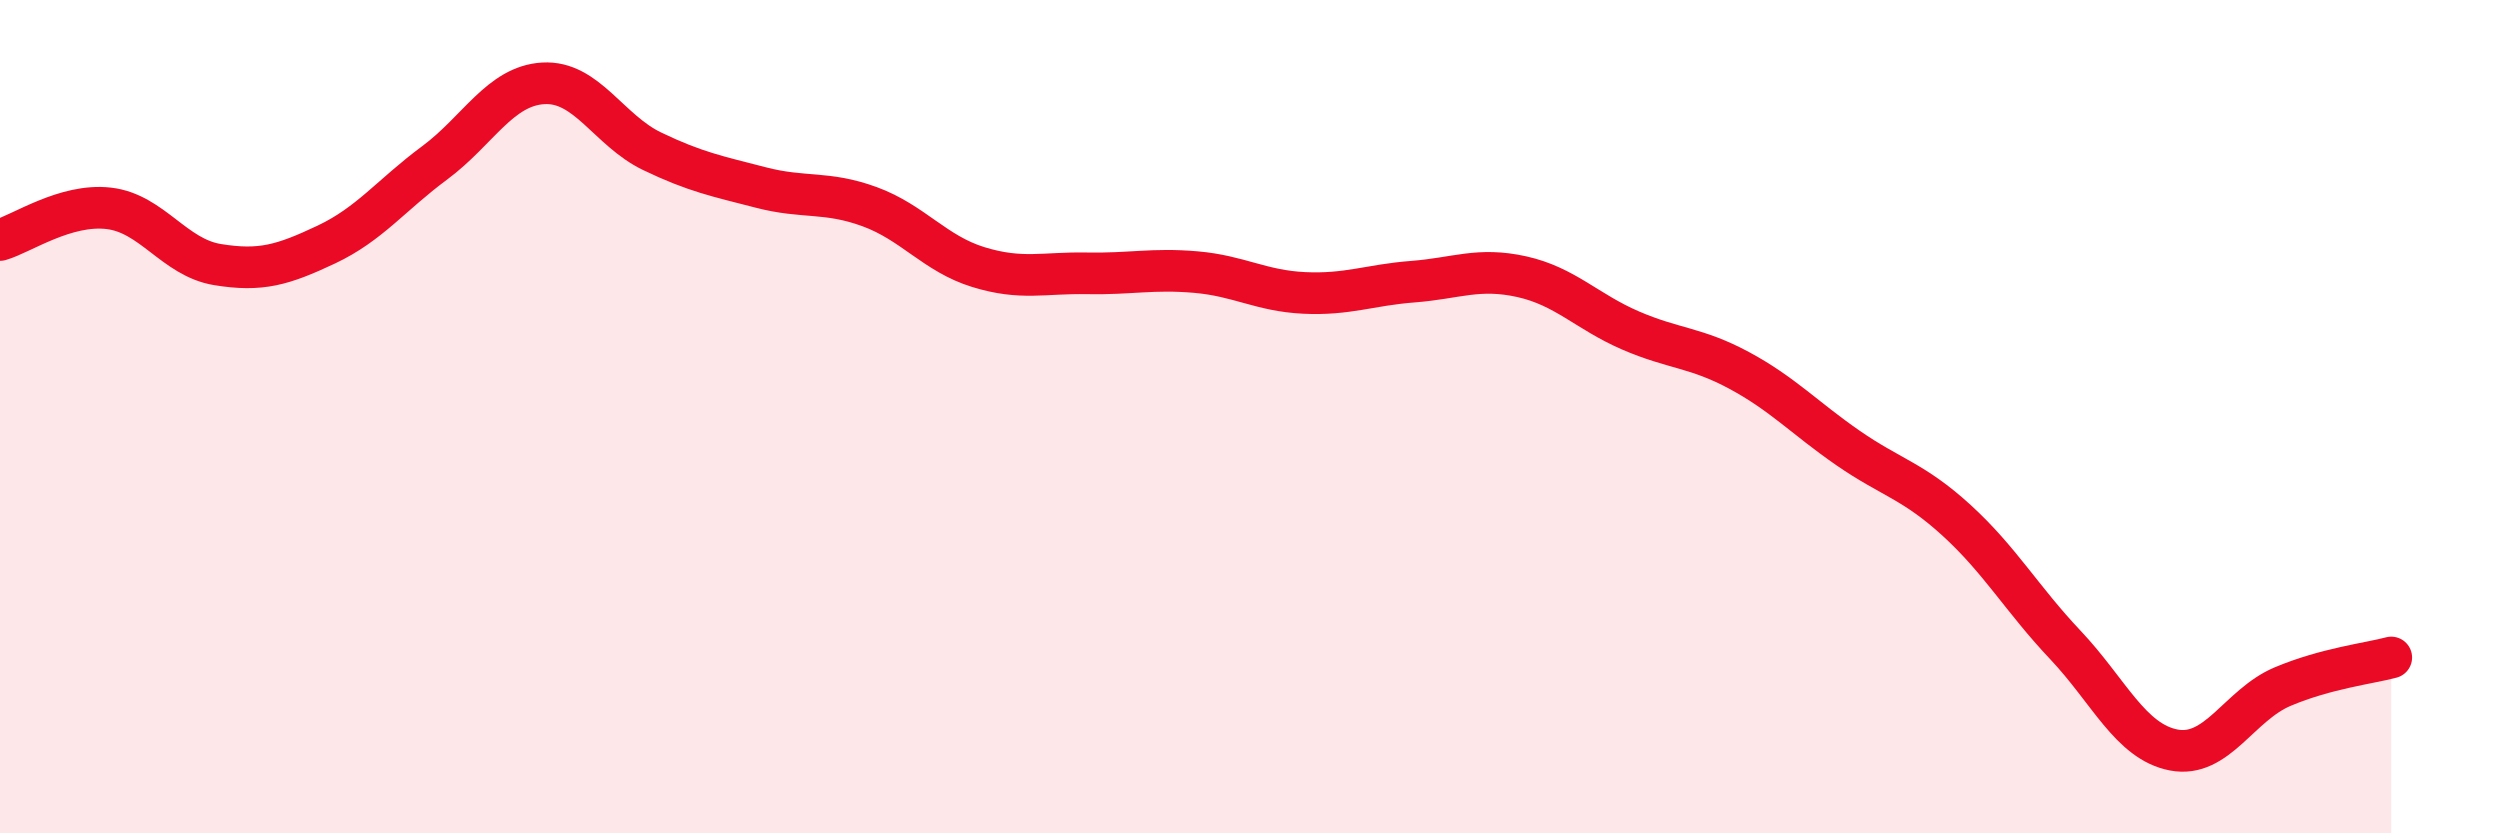
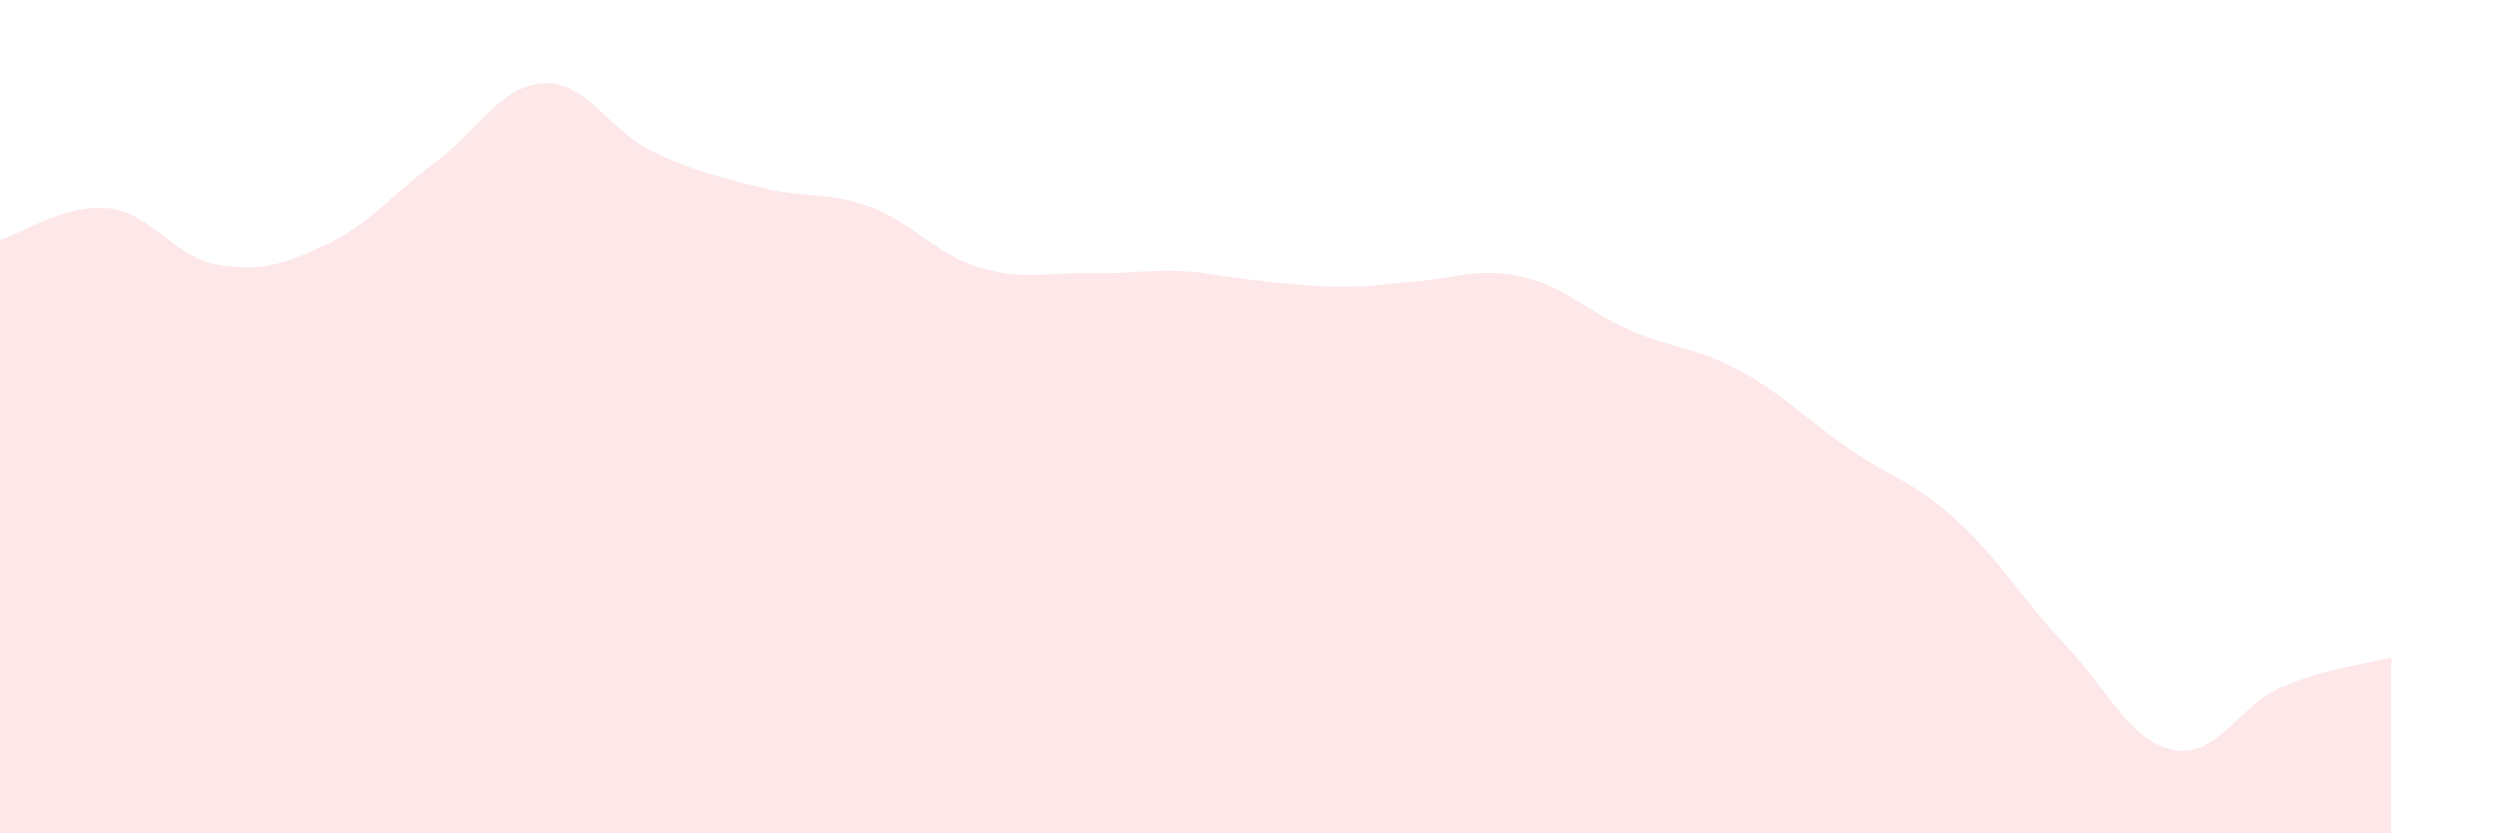
<svg xmlns="http://www.w3.org/2000/svg" width="60" height="20" viewBox="0 0 60 20">
-   <path d="M 0,5.76 C 0.52,5.61 1.57,4.88 2.61,5 C 3.65,5.12 4.18,6.18 5.22,6.35 C 6.26,6.52 6.79,6.36 7.83,5.87 C 8.87,5.38 9.39,4.68 10.43,3.91 C 11.47,3.14 12,2.06 13.04,2 C 14.08,1.94 14.61,3.13 15.65,3.63 C 16.69,4.13 17.22,4.23 18.26,4.5 C 19.3,4.77 19.83,4.58 20.87,4.96 C 21.91,5.34 22.44,6.09 23.48,6.41 C 24.52,6.73 25.05,6.54 26.09,6.56 C 27.13,6.58 27.66,6.44 28.7,6.53 C 29.74,6.62 30.26,6.98 31.3,7.03 C 32.34,7.08 32.87,6.84 33.91,6.76 C 34.95,6.68 35.48,6.41 36.52,6.64 C 37.56,6.87 38.09,7.48 39.13,7.93 C 40.17,8.38 40.7,8.33 41.74,8.89 C 42.78,9.45 43.31,10.03 44.35,10.75 C 45.39,11.47 45.92,11.54 46.96,12.49 C 48,13.44 48.53,14.38 49.57,15.48 C 50.61,16.58 51.13,17.8 52.17,18 C 53.21,18.2 53.74,16.92 54.78,16.48 C 55.82,16.04 56.87,15.92 57.39,15.78L57.39 20L0 20Z" fill="#EB0A25" opacity="0.1" stroke-linecap="round" stroke-linejoin="round" />
-   <path d="M 0,5.76 C 0.52,5.61 1.57,4.88 2.61,5 C 3.65,5.12 4.18,6.18 5.22,6.35 C 6.26,6.52 6.79,6.36 7.83,5.87 C 8.87,5.38 9.39,4.68 10.43,3.91 C 11.47,3.14 12,2.06 13.04,2 C 14.08,1.94 14.61,3.13 15.65,3.63 C 16.69,4.13 17.22,4.23 18.26,4.5 C 19.3,4.77 19.83,4.58 20.87,4.96 C 21.91,5.34 22.44,6.09 23.48,6.41 C 24.52,6.73 25.05,6.54 26.09,6.56 C 27.13,6.58 27.66,6.44 28.7,6.53 C 29.74,6.62 30.26,6.98 31.3,7.03 C 32.34,7.08 32.87,6.84 33.91,6.76 C 34.95,6.68 35.48,6.41 36.52,6.64 C 37.56,6.87 38.09,7.48 39.13,7.93 C 40.17,8.38 40.7,8.33 41.74,8.89 C 42.78,9.45 43.31,10.03 44.35,10.75 C 45.39,11.47 45.92,11.54 46.96,12.49 C 48,13.44 48.53,14.38 49.57,15.48 C 50.61,16.58 51.13,17.8 52.17,18 C 53.21,18.2 53.74,16.92 54.78,16.48 C 55.82,16.04 56.87,15.92 57.39,15.78" stroke="#EB0A25" stroke-width="1" fill="none" stroke-linecap="round" stroke-linejoin="round" />
+   <path d="M 0,5.76 C 0.52,5.61 1.57,4.88 2.61,5 C 3.65,5.12 4.18,6.18 5.22,6.35 C 6.26,6.52 6.79,6.36 7.83,5.87 C 8.87,5.38 9.39,4.68 10.43,3.91 C 11.47,3.14 12,2.06 13.04,2 C 14.08,1.94 14.61,3.13 15.65,3.63 C 16.69,4.13 17.22,4.23 18.26,4.5 C 19.3,4.77 19.83,4.58 20.87,4.96 C 21.91,5.34 22.44,6.09 23.48,6.41 C 24.52,6.73 25.05,6.54 26.09,6.56 C 27.13,6.58 27.66,6.44 28.7,6.53 C 32.34,7.08 32.87,6.84 33.91,6.76 C 34.95,6.68 35.48,6.41 36.52,6.64 C 37.56,6.87 38.09,7.48 39.13,7.93 C 40.17,8.38 40.7,8.33 41.74,8.89 C 42.78,9.45 43.31,10.03 44.35,10.75 C 45.39,11.47 45.92,11.54 46.96,12.49 C 48,13.44 48.53,14.38 49.57,15.48 C 50.61,16.58 51.13,17.8 52.17,18 C 53.21,18.2 53.74,16.92 54.78,16.48 C 55.82,16.04 56.87,15.92 57.39,15.78L57.39 20L0 20Z" fill="#EB0A25" opacity="0.1" stroke-linecap="round" stroke-linejoin="round" />
</svg>